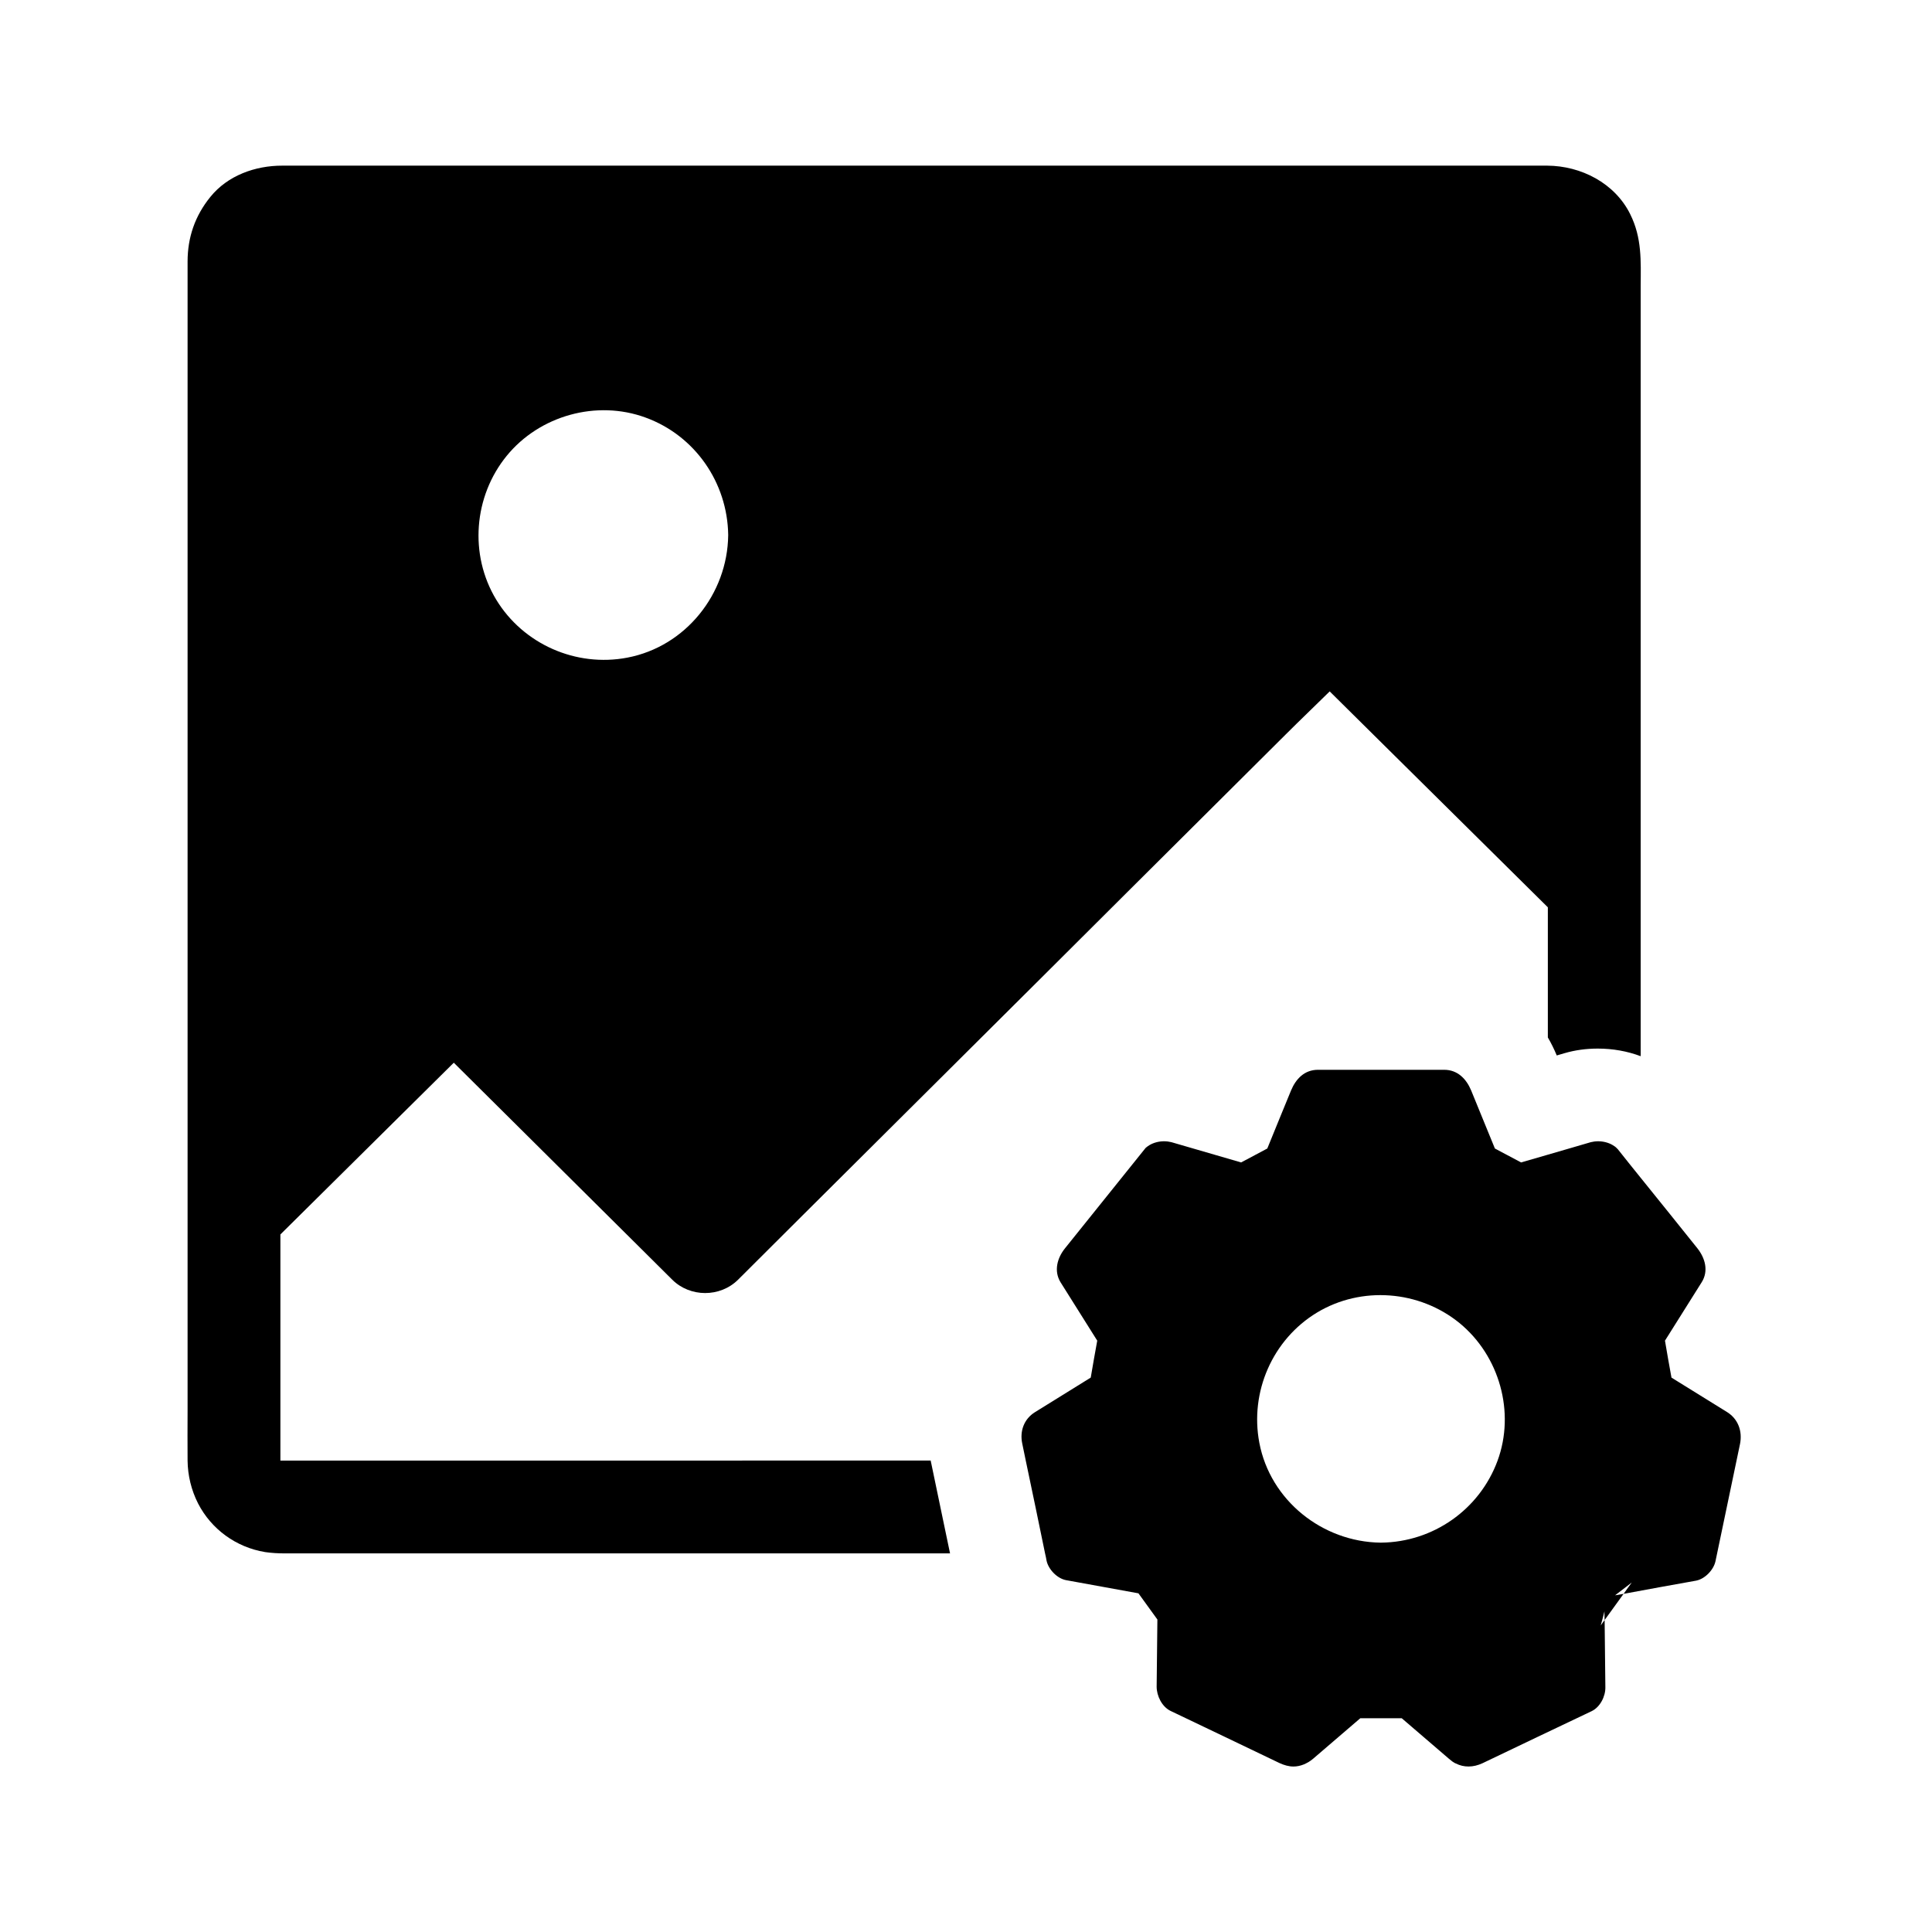
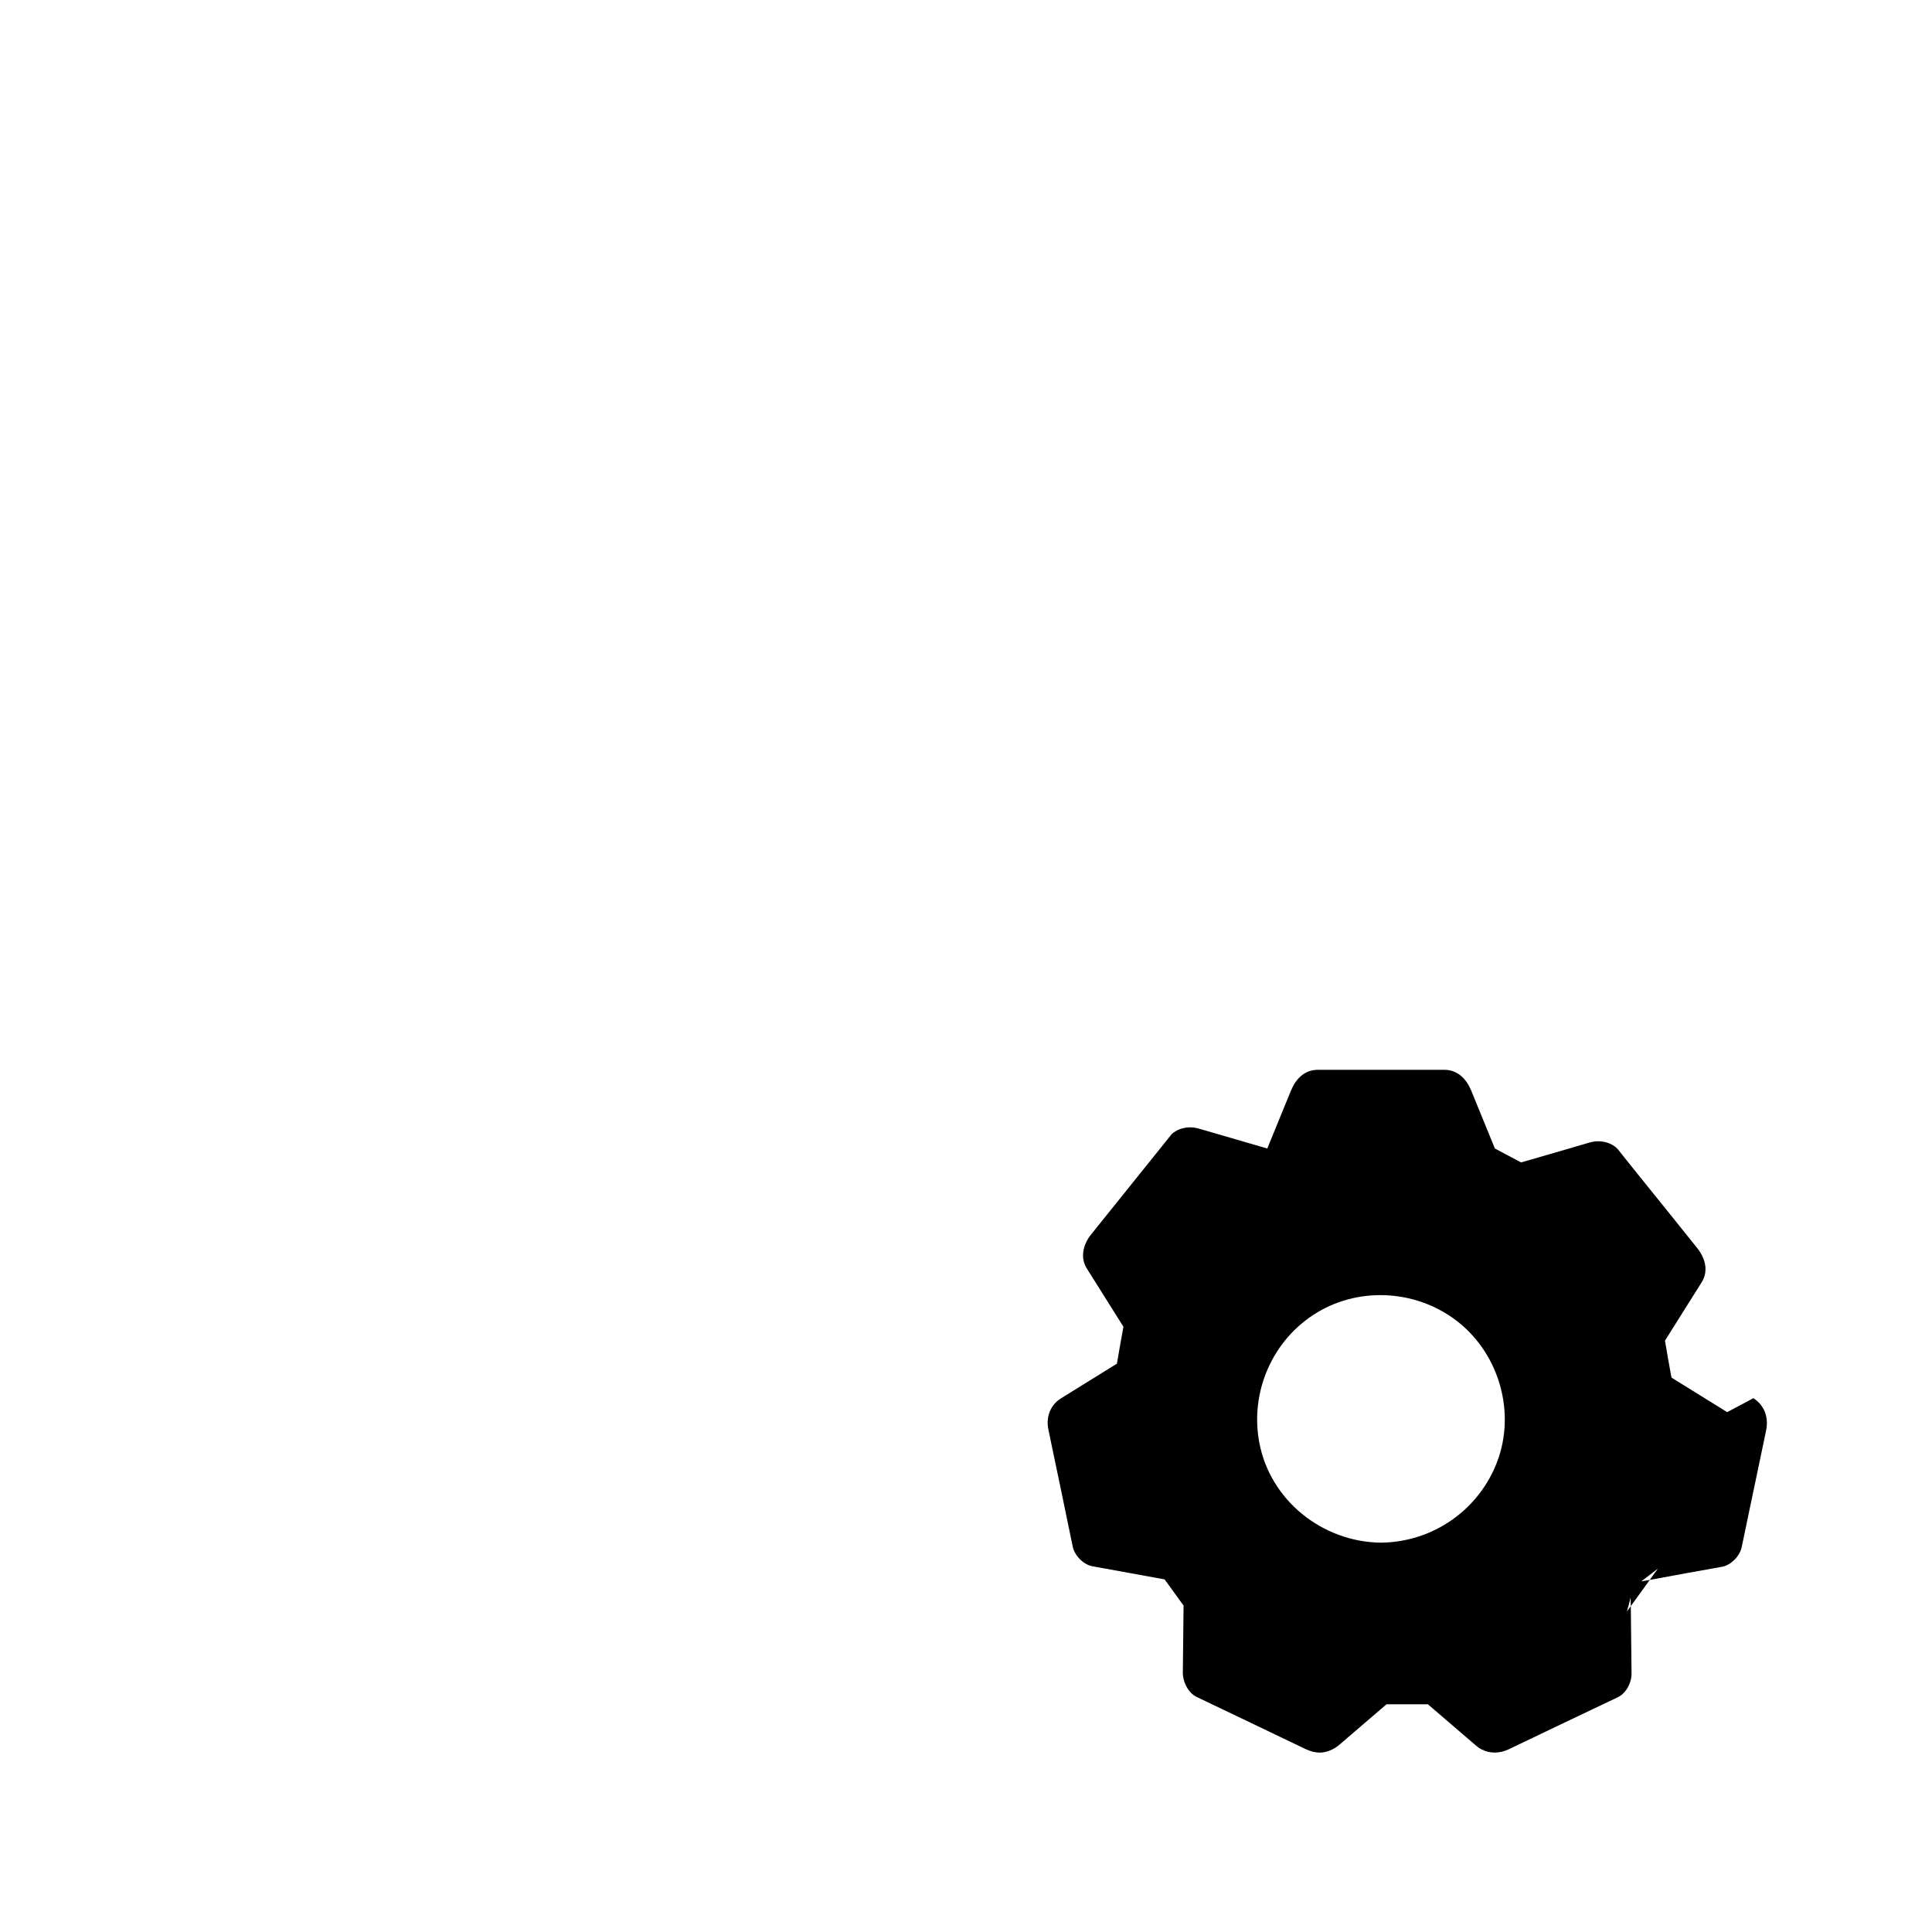
<svg xmlns="http://www.w3.org/2000/svg" fill="#000000" width="800px" height="800px" version="1.1" viewBox="144 144 512 512">
  <g>
-     <path d="m576.04 200.79c-4.082-8.266-13.039-12.84-21.992-12.891h-4.773-315.81-14.711c-7.133 0-14.414 2.609-18.992 8.266-4.082 5.019-6.051 10.727-6.051 17.172v304.35c0 4.477-0.051 8.953 0 13.43 0.051 3.887 0.984 7.773 2.754 11.266 0 0.051 0.051 0.051 0.051 0.098 3.492 6.742 9.988 11.562 17.762 12.84 1.723 0.246 3.445 0.344 5.164 0.344h176.33l-1.625-7.773-3.394-16.285c-0.051-0.195-0.098-0.344-0.098-0.543l-170.38 0.004h-1.723-0.246v-0.246-2.461-11.758-45.461c15.301-15.152 30.652-30.355 45.953-45.512 4.625 4.574 9.199 9.152 13.824 13.727 11.957 11.855 23.91 23.762 35.867 35.621 2.754 2.707 5.461 5.461 8.215 8.168 4.723 4.676 12.645 4.723 17.418 0 5.461-5.461 10.973-10.922 16.434-16.383 13.188-13.086 26.32-26.223 39.508-39.312 15.941-15.844 31.883-31.734 47.773-47.578 13.777-13.727 27.551-27.406 41.328-41.133 3.887-3.887 7.871-7.676 11.758-11.512 5.019 4.969 9.988 9.891 14.957 14.809 12.594 12.449 25.141 24.895 37.738 37.344 1.723 1.672 3.394 3.394 5.117 5.066v34.488c0.887 1.523 1.672 3.102 2.363 4.773 0.688-0.195 1.328-0.395 2.016-0.59 2.856-0.836 5.805-1.23 8.855-1.23 3.984 0 7.824 0.688 11.367 2.016v-204.12c0.047-6.691 0.344-12.742-2.758-18.988zm-239.06 85.066c-0.195 15.547-11.266 29.473-26.715 32.422-13.578 2.609-27.602-3.543-34.785-15.398-7.184-11.906-5.953-27.355 2.805-38.082 8.707-10.676 23.812-14.906 36.801-10.137 13.086 4.773 21.695 17.219 21.895 31.094z" />
-     <path d="m601.72 518.23c-4.922-3.051-9.84-6.102-14.762-9.152-0.59-3.246-1.18-6.496-1.723-9.789 3.246-5.164 6.496-10.332 9.742-15.5 1.871-3 0.887-6.394-1.133-8.953-4.969-6.199-9.938-12.398-14.957-18.598-2.066-2.559-4.082-5.066-6.102-7.625-0.098-0.098-0.148-0.195-0.246-0.246-0.297-0.344-0.688-0.641-1.133-0.887-1.133-0.688-2.559-1.031-3.887-1.031-0.688 0-1.379 0.098-1.969 0.246-3.738 1.082-7.527 2.215-11.316 3.297-2.41 0.688-4.773 1.379-7.133 2.066l-6.938-3.691c-2.117-5.117-4.184-10.281-6.297-15.398-1.277-3.051-3.59-5.461-7.133-5.461h-33.457c-3.59 0-5.856 2.41-7.133 5.461-2.117 5.117-4.184 10.234-6.297 15.398l-6.938 3.691c-6.148-1.77-12.301-3.59-18.449-5.363-0.59-0.148-1.277-0.246-1.969-0.246-1.328 0-2.754 0.344-3.887 1.031-0.195 0.148-0.395 0.246-0.59 0.395-0.297 0.195-0.543 0.441-0.738 0.738-7.035 8.758-14.023 17.465-21.059 26.223-2.016 2.508-3 5.953-1.18 8.953 3.246 5.164 6.496 10.332 9.742 15.5-0.59 3.246-1.18 6.543-1.723 9.789-4.922 3.051-9.84 6.102-14.762 9.152-2.953 1.82-4.082 5.066-3.394 8.316 0.297 1.523 0.641 3 0.934 4.527 1.723 8.215 3.445 16.383 5.117 24.602 0.148 0.641 0.297 1.277 0.395 1.918 0.492 2.312 2.805 4.723 5.164 5.164 6.394 1.18 12.793 2.312 19.188 3.492 1.672 2.312 3.344 4.625 5.019 6.938-0.051 5.953-0.148 11.855-0.195 17.809 0 2.41 1.379 5.266 3.641 6.394 9.645 4.625 19.285 9.199 28.879 13.824 1.277 0.59 2.508 0.934 3.738 0.934 0.934 0 1.82-0.195 2.707-0.543 0.195-0.098 0.441-0.195 0.641-0.297 0.195-0.098 0.441-0.246 0.641-0.344 0.395-0.246 0.836-0.543 1.23-0.887 4.184-3.59 8.363-7.184 12.496-10.727h10.973c4.184 3.59 8.363 7.184 12.496 10.727 0.246 0.195 0.492 0.395 0.738 0.59 0.148 0.148 0.344 0.246 0.492 0.344 0.195 0.148 0.395 0.246 0.641 0.344 1.082 0.543 2.164 0.789 3.344 0.789 1.23 0 2.461-0.297 3.738-0.887 9.645-4.625 19.238-9.199 28.879-13.777 2.262-1.082 3.691-3.938 3.641-6.348-0.051-5.953-0.148-11.906-0.195-17.809-0.344 0.492-0.688 0.934-1.031 1.426 0.344-1.23 0.688-2.461 0.984-3.738 0 0.789 0 1.523 0.051 2.312 1.672-2.312 3.344-4.625 5.019-6.938-0.738 0.148-1.477 0.246-2.262 0.395 1.477-1.133 2.953-2.262 4.43-3.394-0.738 0.984-1.426 1.969-2.164 3 6.394-1.18 12.793-2.363 19.188-3.492 2.363-0.441 4.676-2.856 5.164-5.164 2.164-10.332 4.328-20.715 6.496-31.047 0.688-3.387-0.496-6.633-3.398-8.453zm-60.859 12.891c-4.773 12.941-17.074 21.551-30.848 21.695h-0.148c-15.398-0.195-29.227-11.168-32.129-26.469-2.559-13.48 3.492-27.355 15.254-34.488 11.809-7.133 27.16-5.902 37.785 2.754 10.625 8.711 14.809 23.668 10.086 36.508z" />
+     <path d="m601.72 518.23c-4.922-3.051-9.84-6.102-14.762-9.152-0.59-3.246-1.18-6.496-1.723-9.789 3.246-5.164 6.496-10.332 9.742-15.5 1.871-3 0.887-6.394-1.133-8.953-4.969-6.199-9.938-12.398-14.957-18.598-2.066-2.559-4.082-5.066-6.102-7.625-0.098-0.098-0.148-0.195-0.246-0.246-0.297-0.344-0.688-0.641-1.133-0.887-1.133-0.688-2.559-1.031-3.887-1.031-0.688 0-1.379 0.098-1.969 0.246-3.738 1.082-7.527 2.215-11.316 3.297-2.41 0.688-4.773 1.379-7.133 2.066l-6.938-3.691c-2.117-5.117-4.184-10.281-6.297-15.398-1.277-3.051-3.59-5.461-7.133-5.461h-33.457c-3.59 0-5.856 2.41-7.133 5.461-2.117 5.117-4.184 10.234-6.297 15.398c-6.148-1.77-12.301-3.59-18.449-5.363-0.59-0.148-1.277-0.246-1.969-0.246-1.328 0-2.754 0.344-3.887 1.031-0.195 0.148-0.395 0.246-0.59 0.395-0.297 0.195-0.543 0.441-0.738 0.738-7.035 8.758-14.023 17.465-21.059 26.223-2.016 2.508-3 5.953-1.18 8.953 3.246 5.164 6.496 10.332 9.742 15.5-0.59 3.246-1.18 6.543-1.723 9.789-4.922 3.051-9.84 6.102-14.762 9.152-2.953 1.82-4.082 5.066-3.394 8.316 0.297 1.523 0.641 3 0.934 4.527 1.723 8.215 3.445 16.383 5.117 24.602 0.148 0.641 0.297 1.277 0.395 1.918 0.492 2.312 2.805 4.723 5.164 5.164 6.394 1.18 12.793 2.312 19.188 3.492 1.672 2.312 3.344 4.625 5.019 6.938-0.051 5.953-0.148 11.855-0.195 17.809 0 2.41 1.379 5.266 3.641 6.394 9.645 4.625 19.285 9.199 28.879 13.824 1.277 0.59 2.508 0.934 3.738 0.934 0.934 0 1.82-0.195 2.707-0.543 0.195-0.098 0.441-0.195 0.641-0.297 0.195-0.098 0.441-0.246 0.641-0.344 0.395-0.246 0.836-0.543 1.23-0.887 4.184-3.59 8.363-7.184 12.496-10.727h10.973c4.184 3.59 8.363 7.184 12.496 10.727 0.246 0.195 0.492 0.395 0.738 0.59 0.148 0.148 0.344 0.246 0.492 0.344 0.195 0.148 0.395 0.246 0.641 0.344 1.082 0.543 2.164 0.789 3.344 0.789 1.23 0 2.461-0.297 3.738-0.887 9.645-4.625 19.238-9.199 28.879-13.777 2.262-1.082 3.691-3.938 3.641-6.348-0.051-5.953-0.148-11.906-0.195-17.809-0.344 0.492-0.688 0.934-1.031 1.426 0.344-1.23 0.688-2.461 0.984-3.738 0 0.789 0 1.523 0.051 2.312 1.672-2.312 3.344-4.625 5.019-6.938-0.738 0.148-1.477 0.246-2.262 0.395 1.477-1.133 2.953-2.262 4.43-3.394-0.738 0.984-1.426 1.969-2.164 3 6.394-1.18 12.793-2.363 19.188-3.492 2.363-0.441 4.676-2.856 5.164-5.164 2.164-10.332 4.328-20.715 6.496-31.047 0.688-3.387-0.496-6.633-3.398-8.453zm-60.859 12.891c-4.773 12.941-17.074 21.551-30.848 21.695h-0.148c-15.398-0.195-29.227-11.168-32.129-26.469-2.559-13.48 3.492-27.355 15.254-34.488 11.809-7.133 27.16-5.902 37.785 2.754 10.625 8.711 14.809 23.668 10.086 36.508z" />
  </g>
</svg>